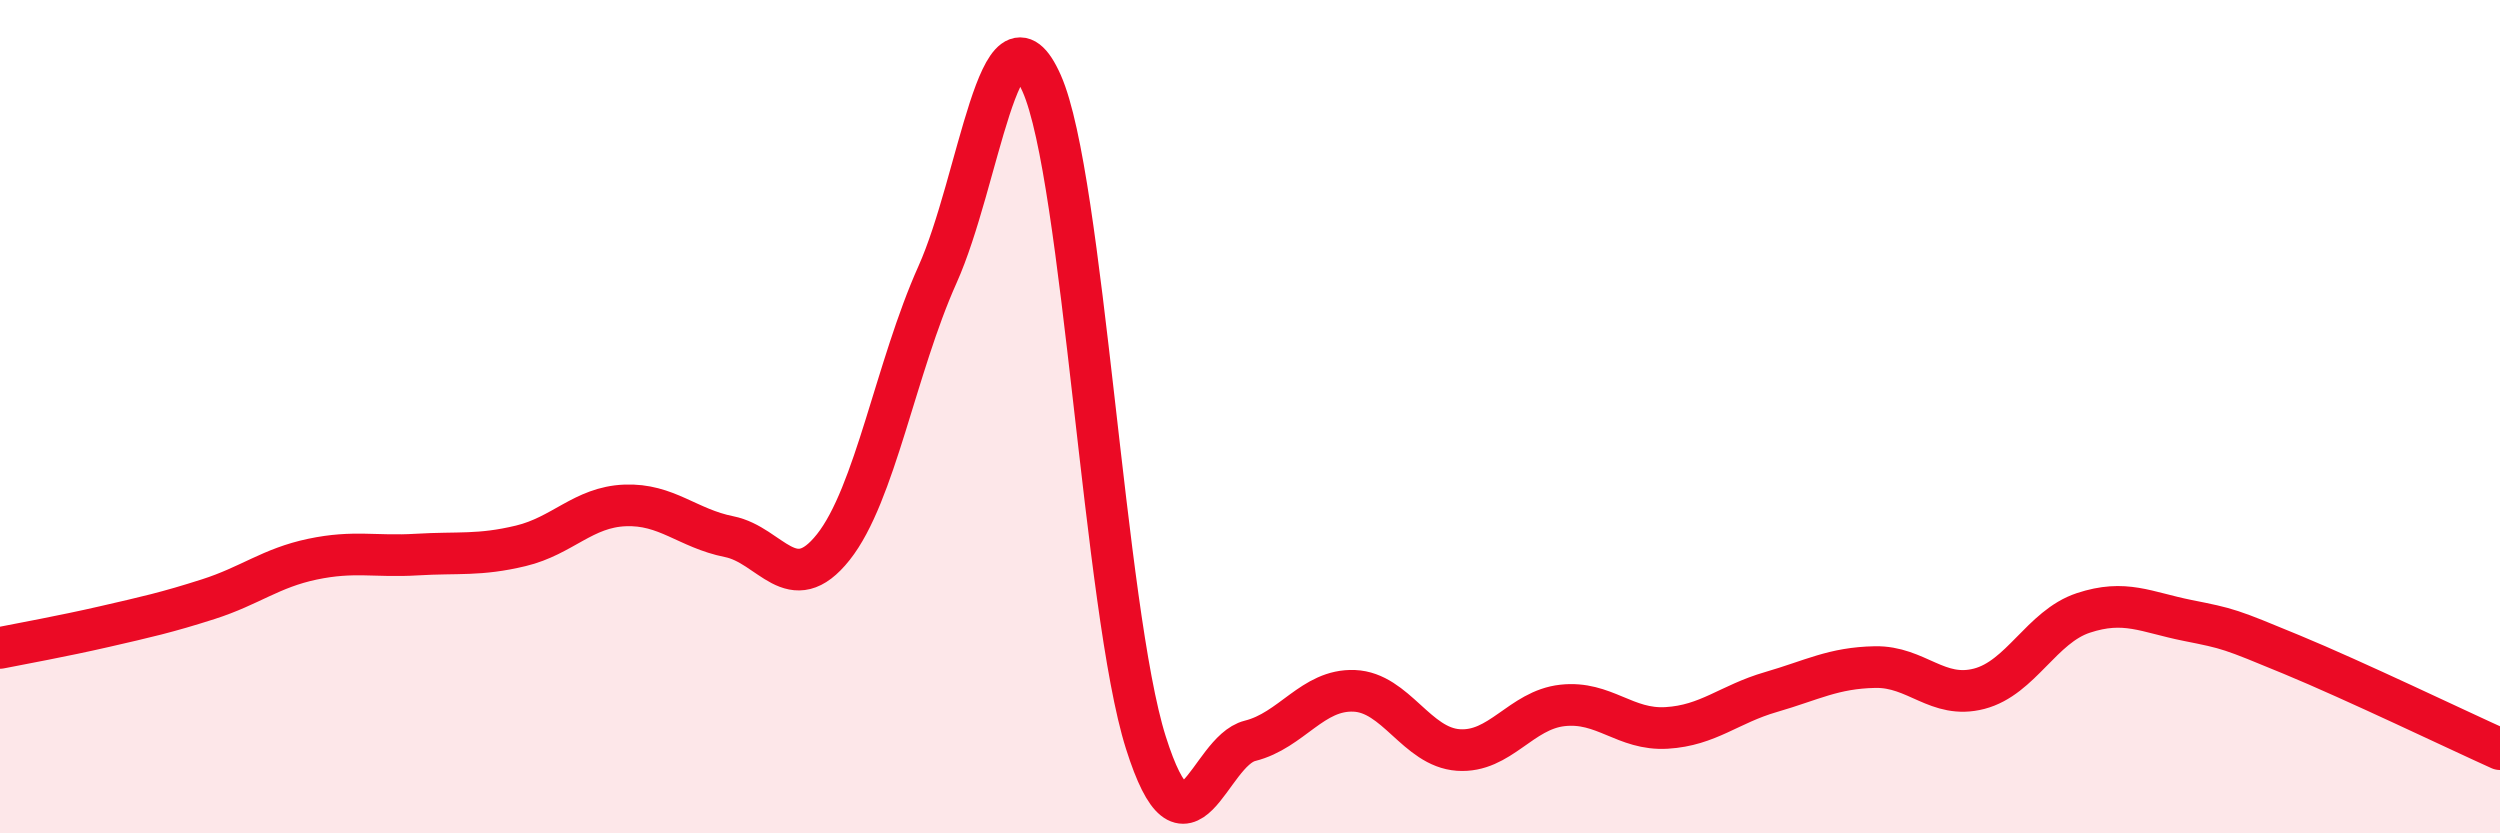
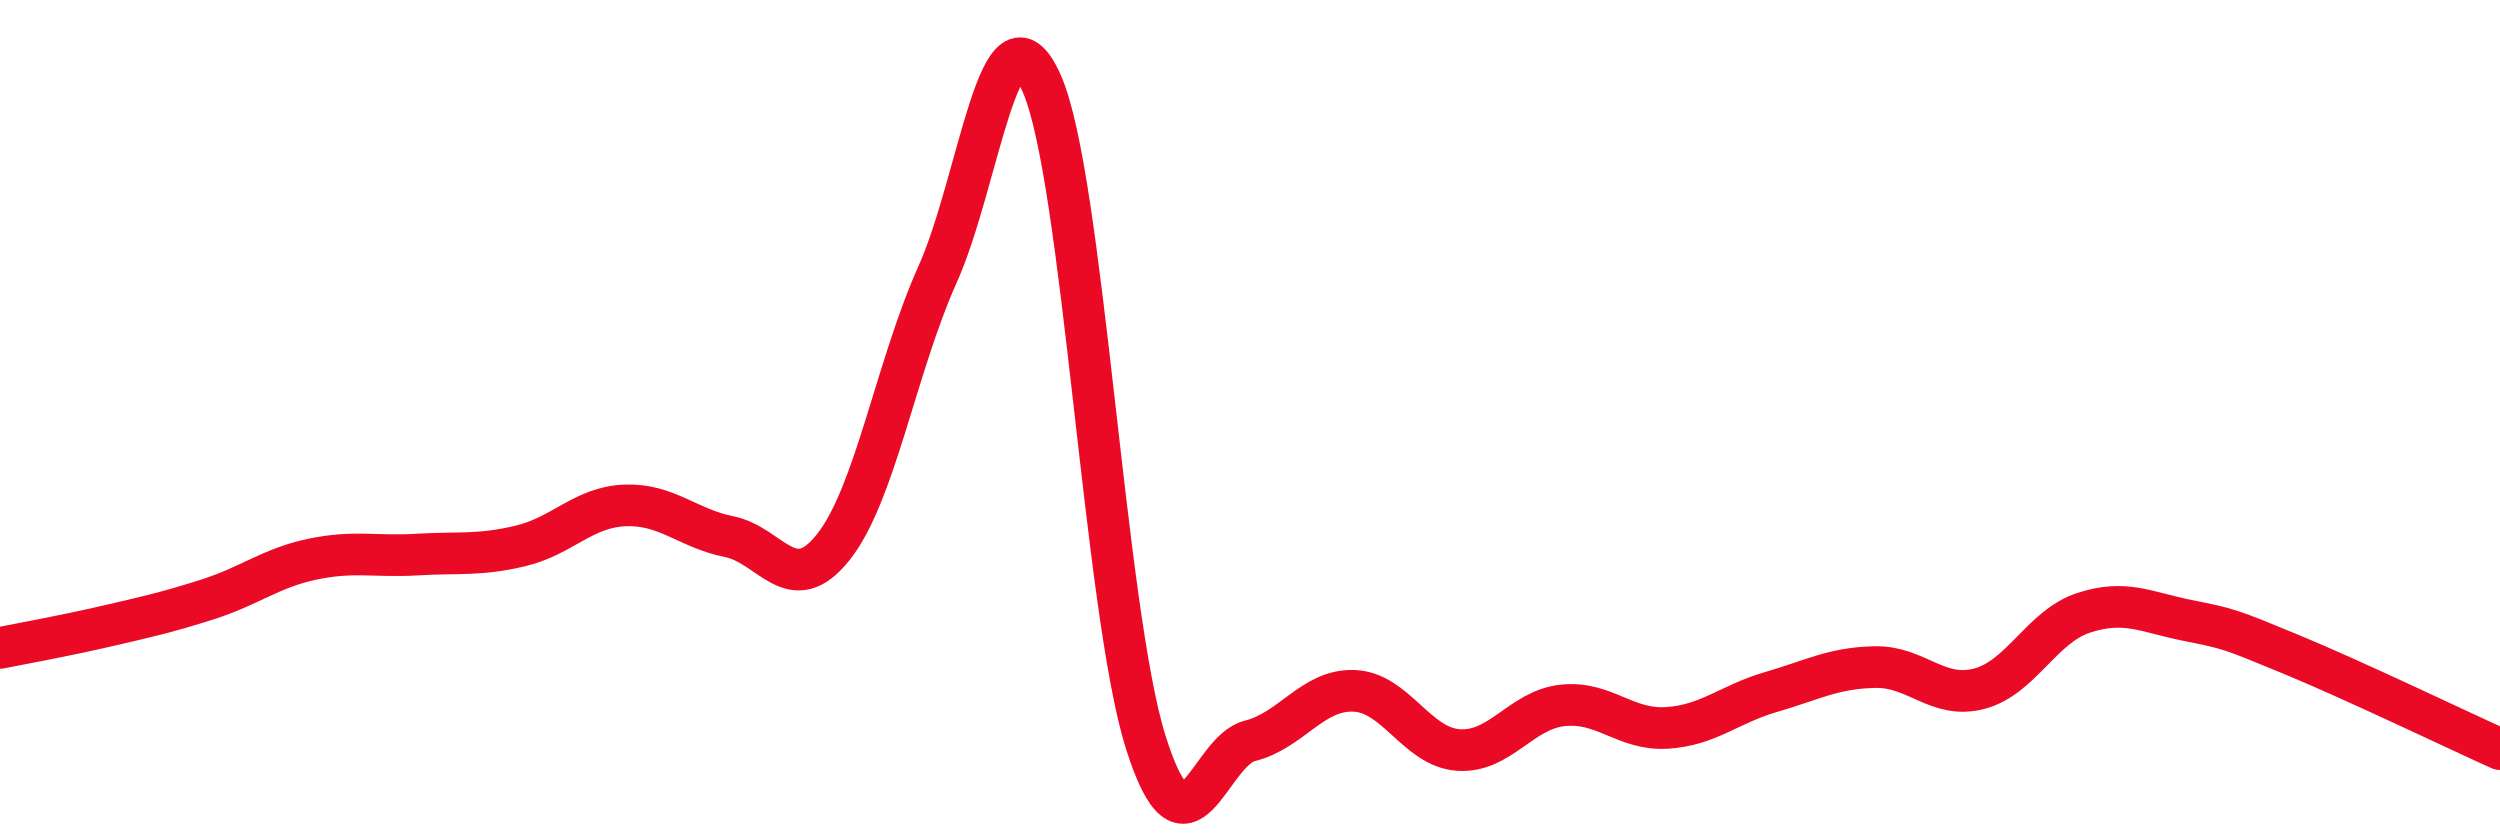
<svg xmlns="http://www.w3.org/2000/svg" width="60" height="20" viewBox="0 0 60 20">
-   <path d="M 0,15.55 C 0.5,15.45 1.5,15.27 2.5,15.04 C 3.5,14.81 4,14.7 5,14.38 C 6,14.06 6.5,13.63 7.5,13.42 C 8.5,13.21 9,13.37 10,13.31 C 11,13.25 11.5,13.34 12.5,13.1 C 13.5,12.86 14,12.17 15,12.13 C 16,12.09 16.5,12.68 17.5,12.88 C 18.5,13.08 19,14.39 20,13.13 C 21,11.87 21.5,8.82 22.5,6.59 C 23.5,4.36 24,-0.25 25,2 C 26,4.25 26.5,14.66 27.5,17.82 C 28.5,20.98 29,18.03 30,17.78 C 31,17.53 31.5,16.54 32.5,16.58 C 33.5,16.62 34,17.93 35,18 C 36,18.07 36.5,17.04 37.5,16.93 C 38.5,16.82 39,17.53 40,17.47 C 41,17.41 41.5,16.9 42.5,16.61 C 43.5,16.32 44,16.03 45,16.01 C 46,15.99 46.5,16.79 47.5,16.53 C 48.5,16.27 49,15.04 50,14.71 C 51,14.38 51.5,14.69 52.5,14.89 C 53.5,15.09 53.5,15.09 55,15.71 C 56.5,16.33 59,17.53 60,17.98L60 20L0 20Z" fill="#EB0A25" opacity="0.1" stroke-linecap="round" stroke-linejoin="round" />
  <path d="M 0,15.55 C 0.5,15.45 1.5,15.27 2.5,15.04 C 3.5,14.81 4,14.7 5,14.38 C 6,14.06 6.5,13.63 7.5,13.42 C 8.5,13.21 9,13.37 10,13.31 C 11,13.25 11.5,13.34 12.5,13.1 C 13.5,12.86 14,12.17 15,12.13 C 16,12.09 16.5,12.68 17.5,12.88 C 18.5,13.08 19,14.39 20,13.13 C 21,11.87 21.5,8.82 22.5,6.59 C 23.5,4.36 24,-0.25 25,2 C 26,4.25 26.5,14.66 27.5,17.82 C 28.5,20.98 29,18.03 30,17.78 C 31,17.53 31.5,16.54 32.5,16.58 C 33.5,16.62 34,17.93 35,18 C 36,18.07 36.5,17.04 37.5,16.93 C 38.5,16.82 39,17.53 40,17.47 C 41,17.41 41.5,16.9 42.5,16.61 C 43.5,16.32 44,16.03 45,16.01 C 46,15.99 46.5,16.79 47.5,16.53 C 48.5,16.27 49,15.04 50,14.71 C 51,14.38 51.5,14.69 52.5,14.89 C 53.5,15.09 53.5,15.09 55,15.71 C 56.5,16.33 59,17.53 60,17.98" stroke="#EB0A25" stroke-width="1" fill="none" stroke-linecap="round" stroke-linejoin="round" />
</svg>